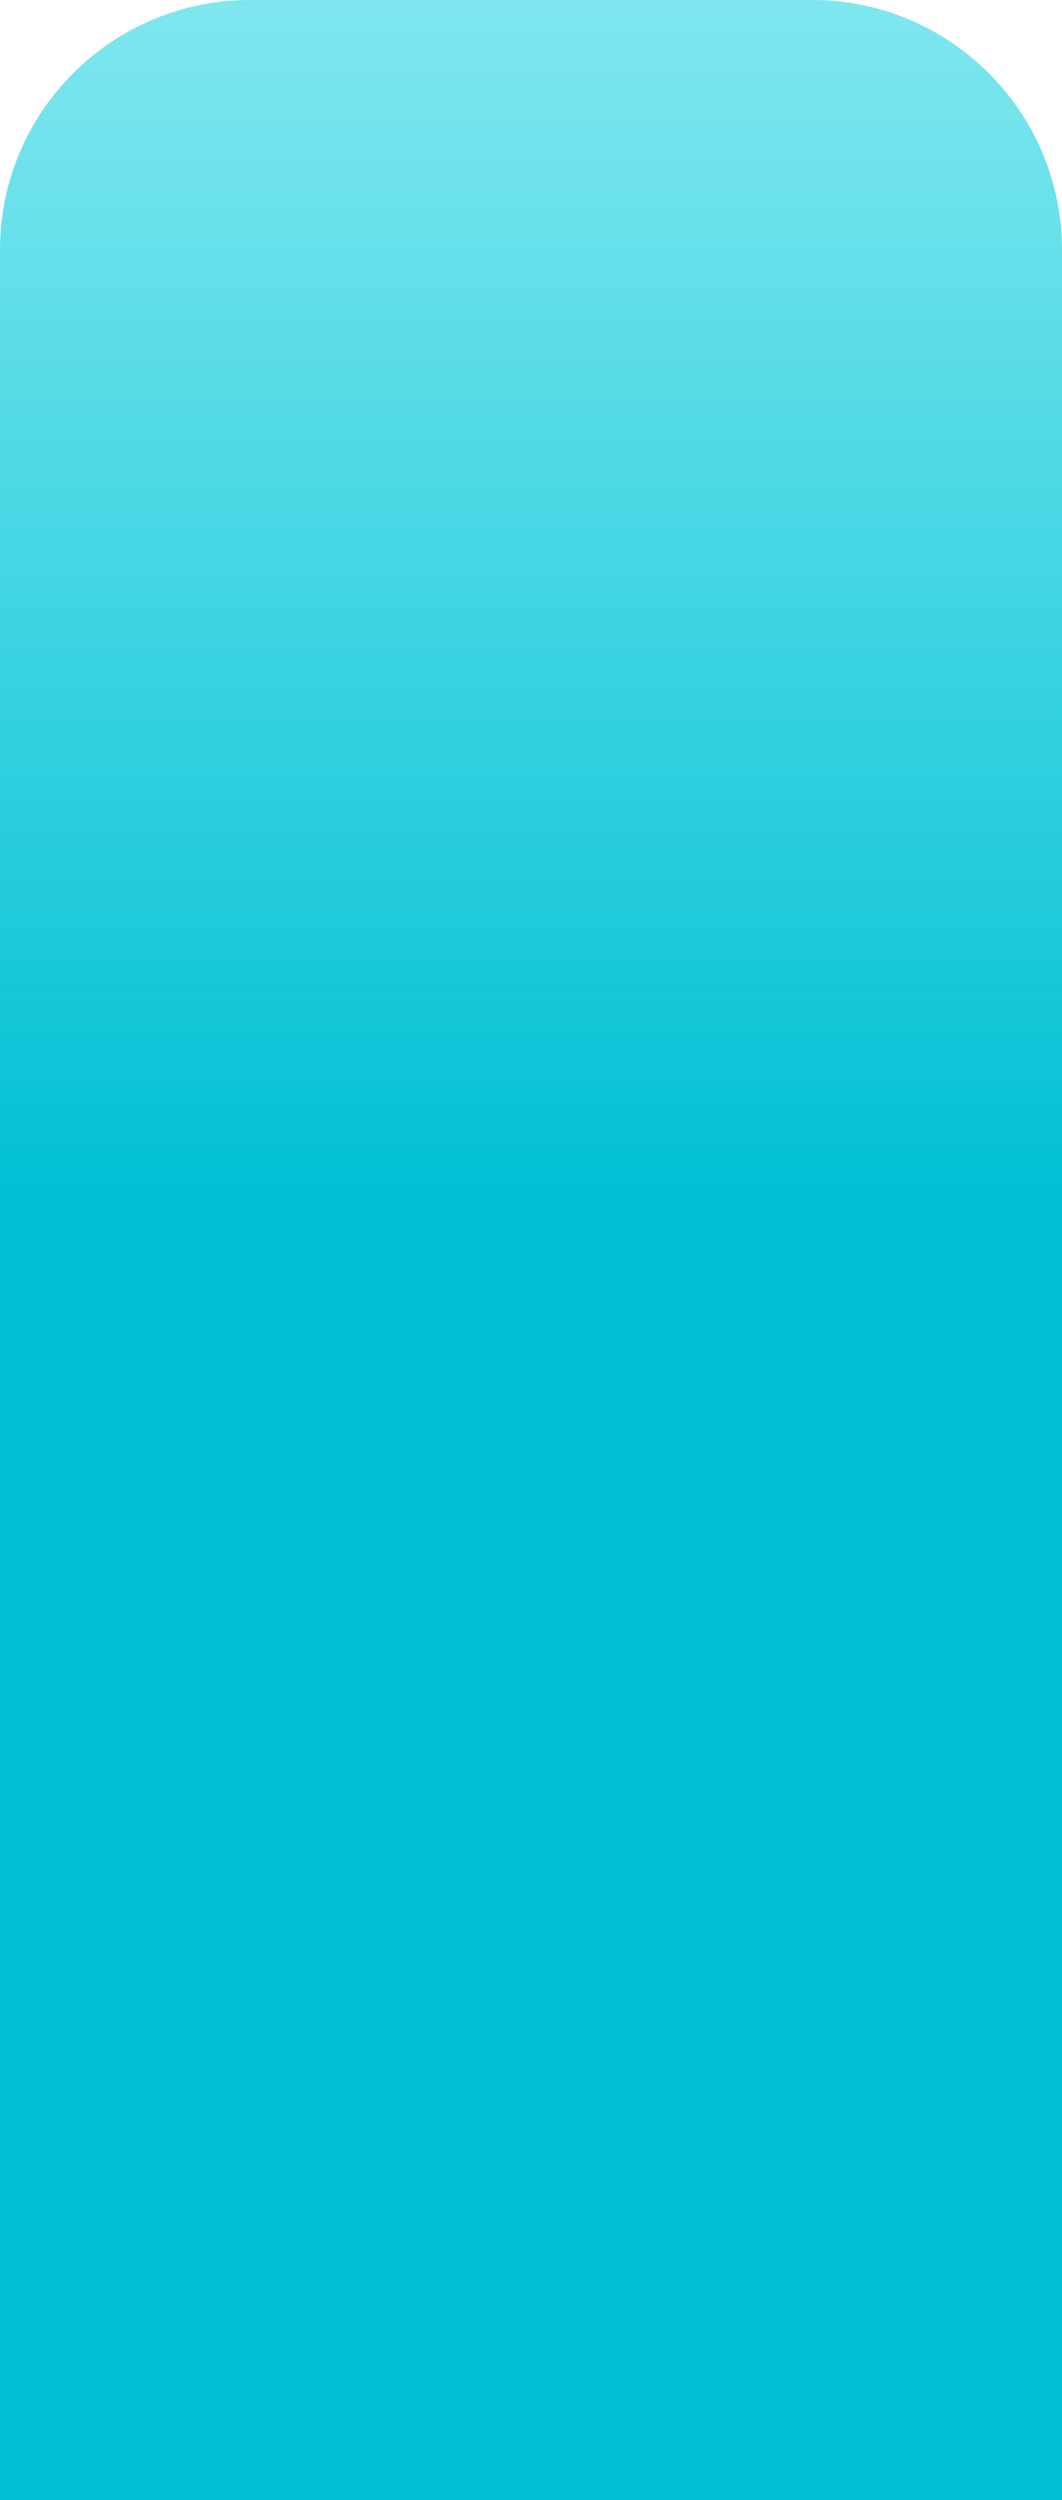
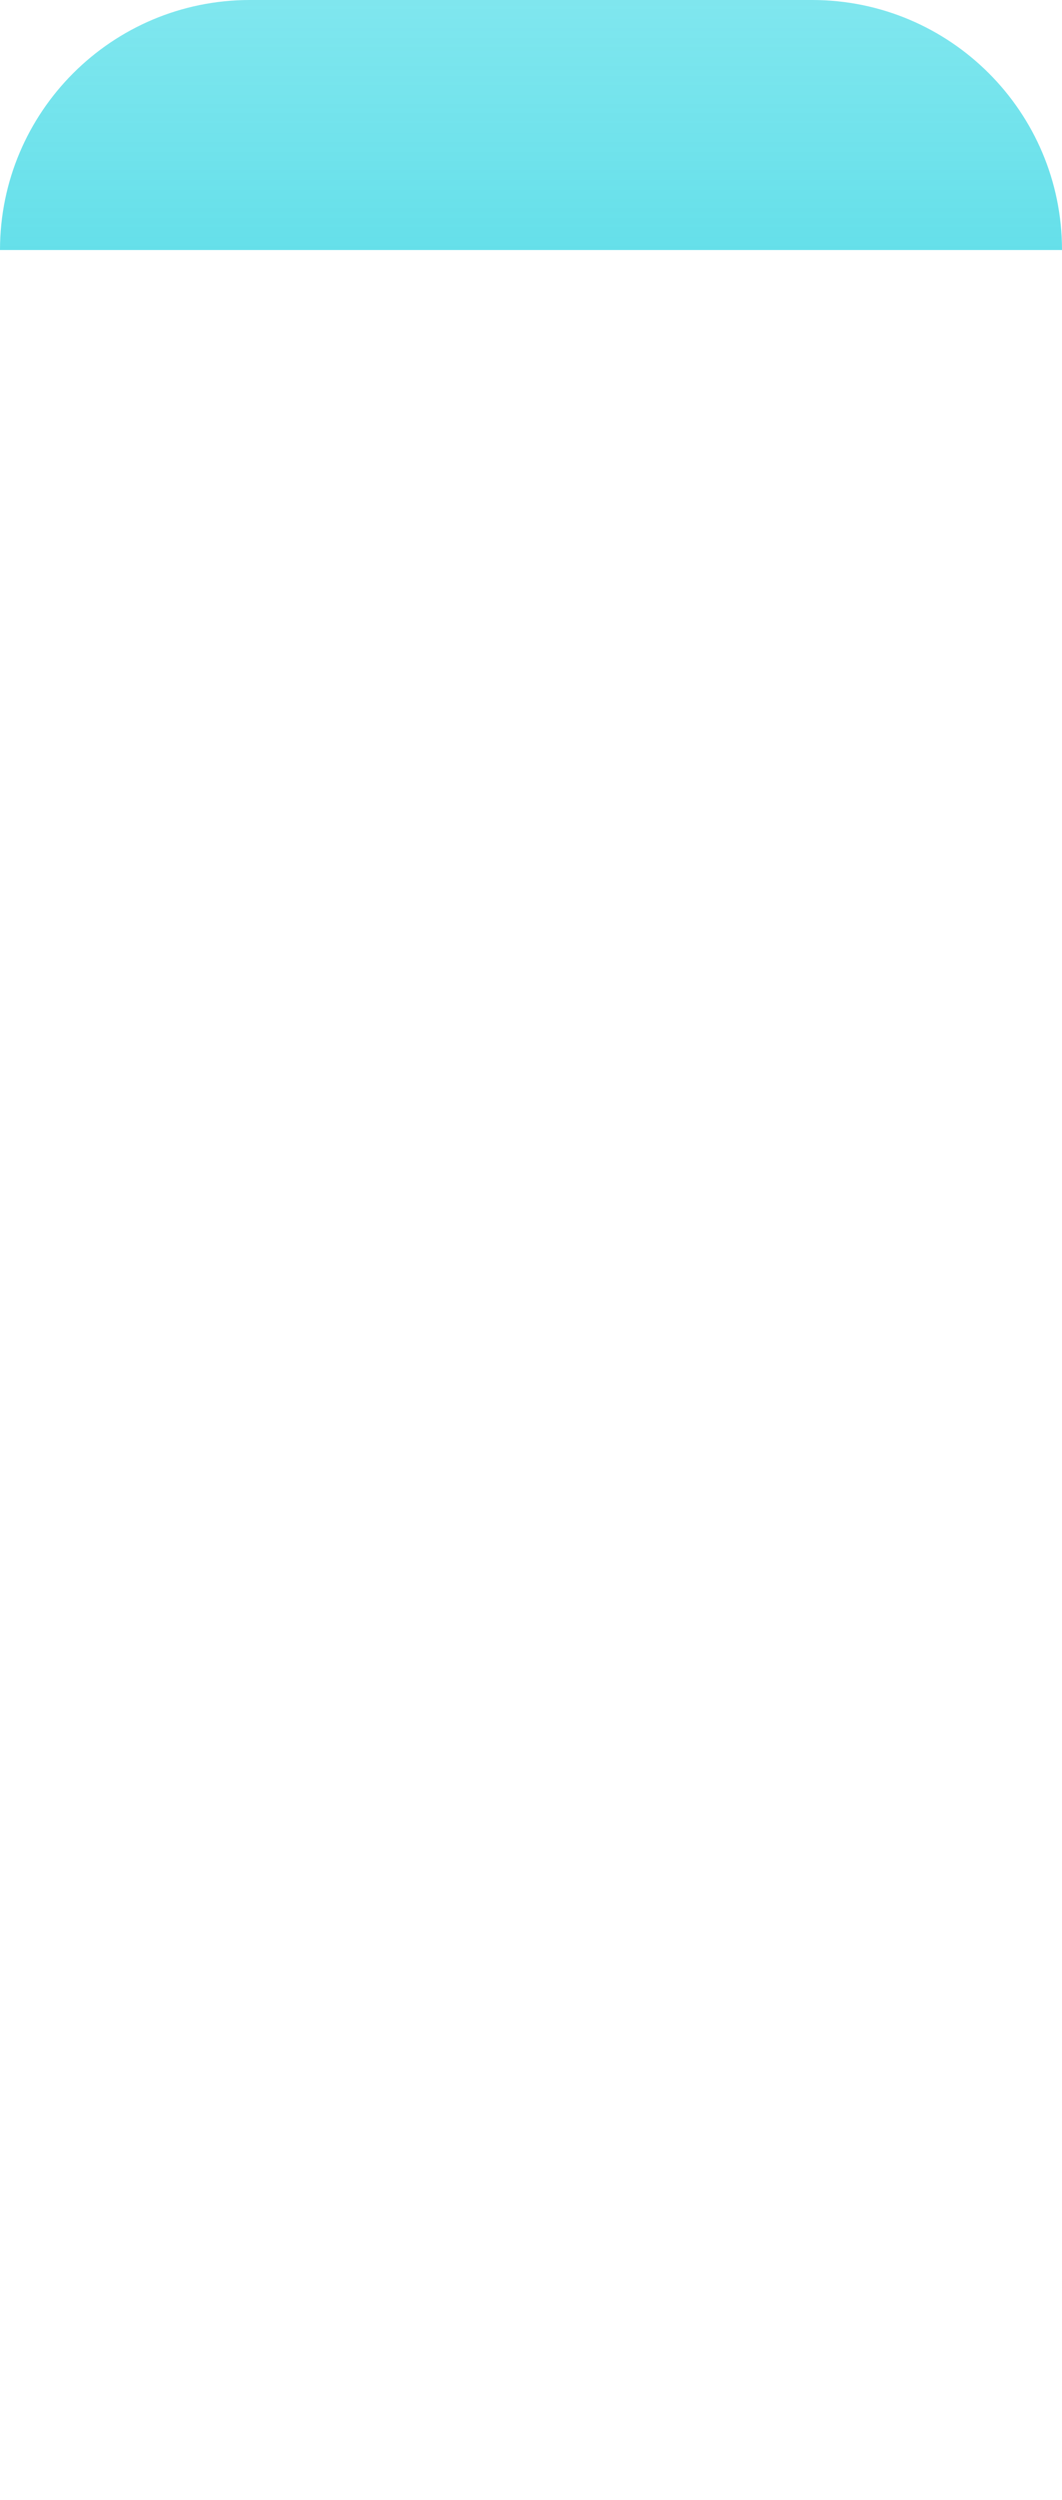
<svg xmlns="http://www.w3.org/2000/svg" width="34" height="80" viewBox="0 0 34 80" fill="none">
-   <path d="M0 8C0 3.582 3.582 0 8 0H26C30.418 0 34 3.582 34 8V80H0V8Z" fill="url(#paint0_linear_7138_2791)" />
+   <path d="M0 8C0 3.582 3.582 0 8 0H26C30.418 0 34 3.582 34 8H0V8Z" fill="url(#paint0_linear_7138_2791)" />
  <defs>
    <linearGradient id="paint0_linear_7138_2791" x1="17" y1="0" x2="17" y2="38.639" gradientUnits="userSpaceOnUse">
      <stop stop-color="#00CEDE" stop-opacity="0.5" />
      <stop offset="1" stop-color="#00BFD3" />
    </linearGradient>
  </defs>
</svg>